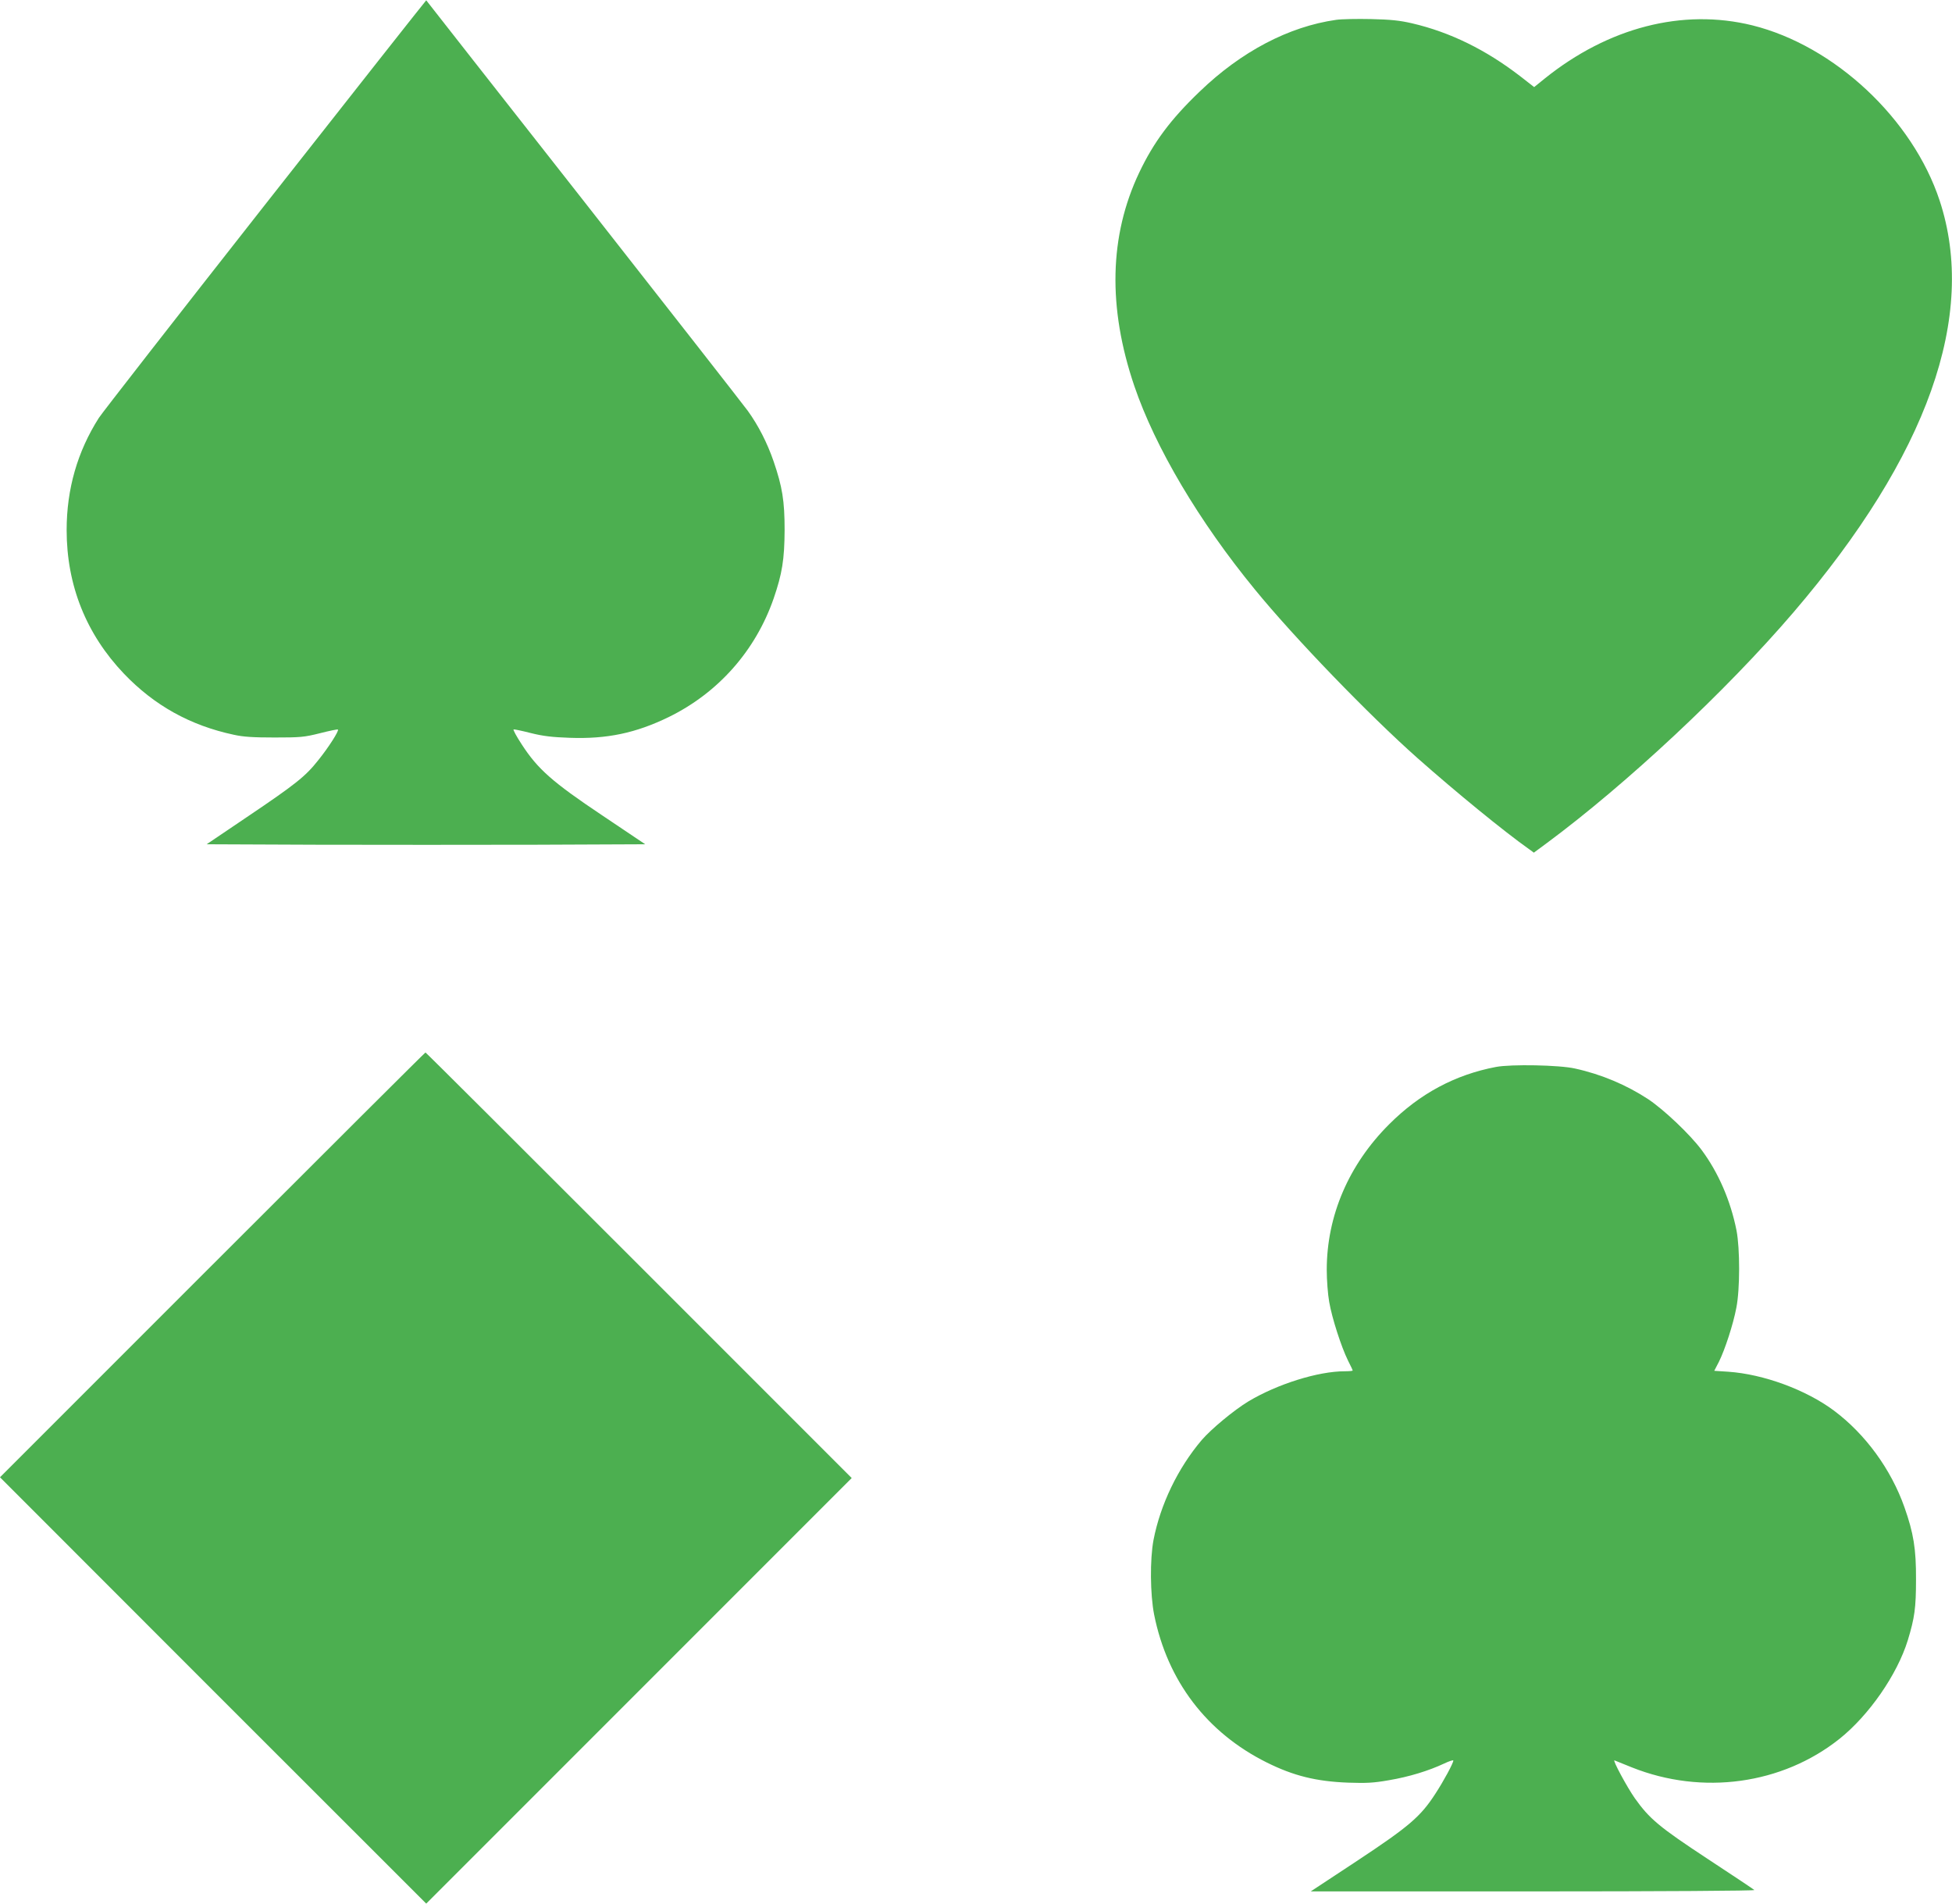
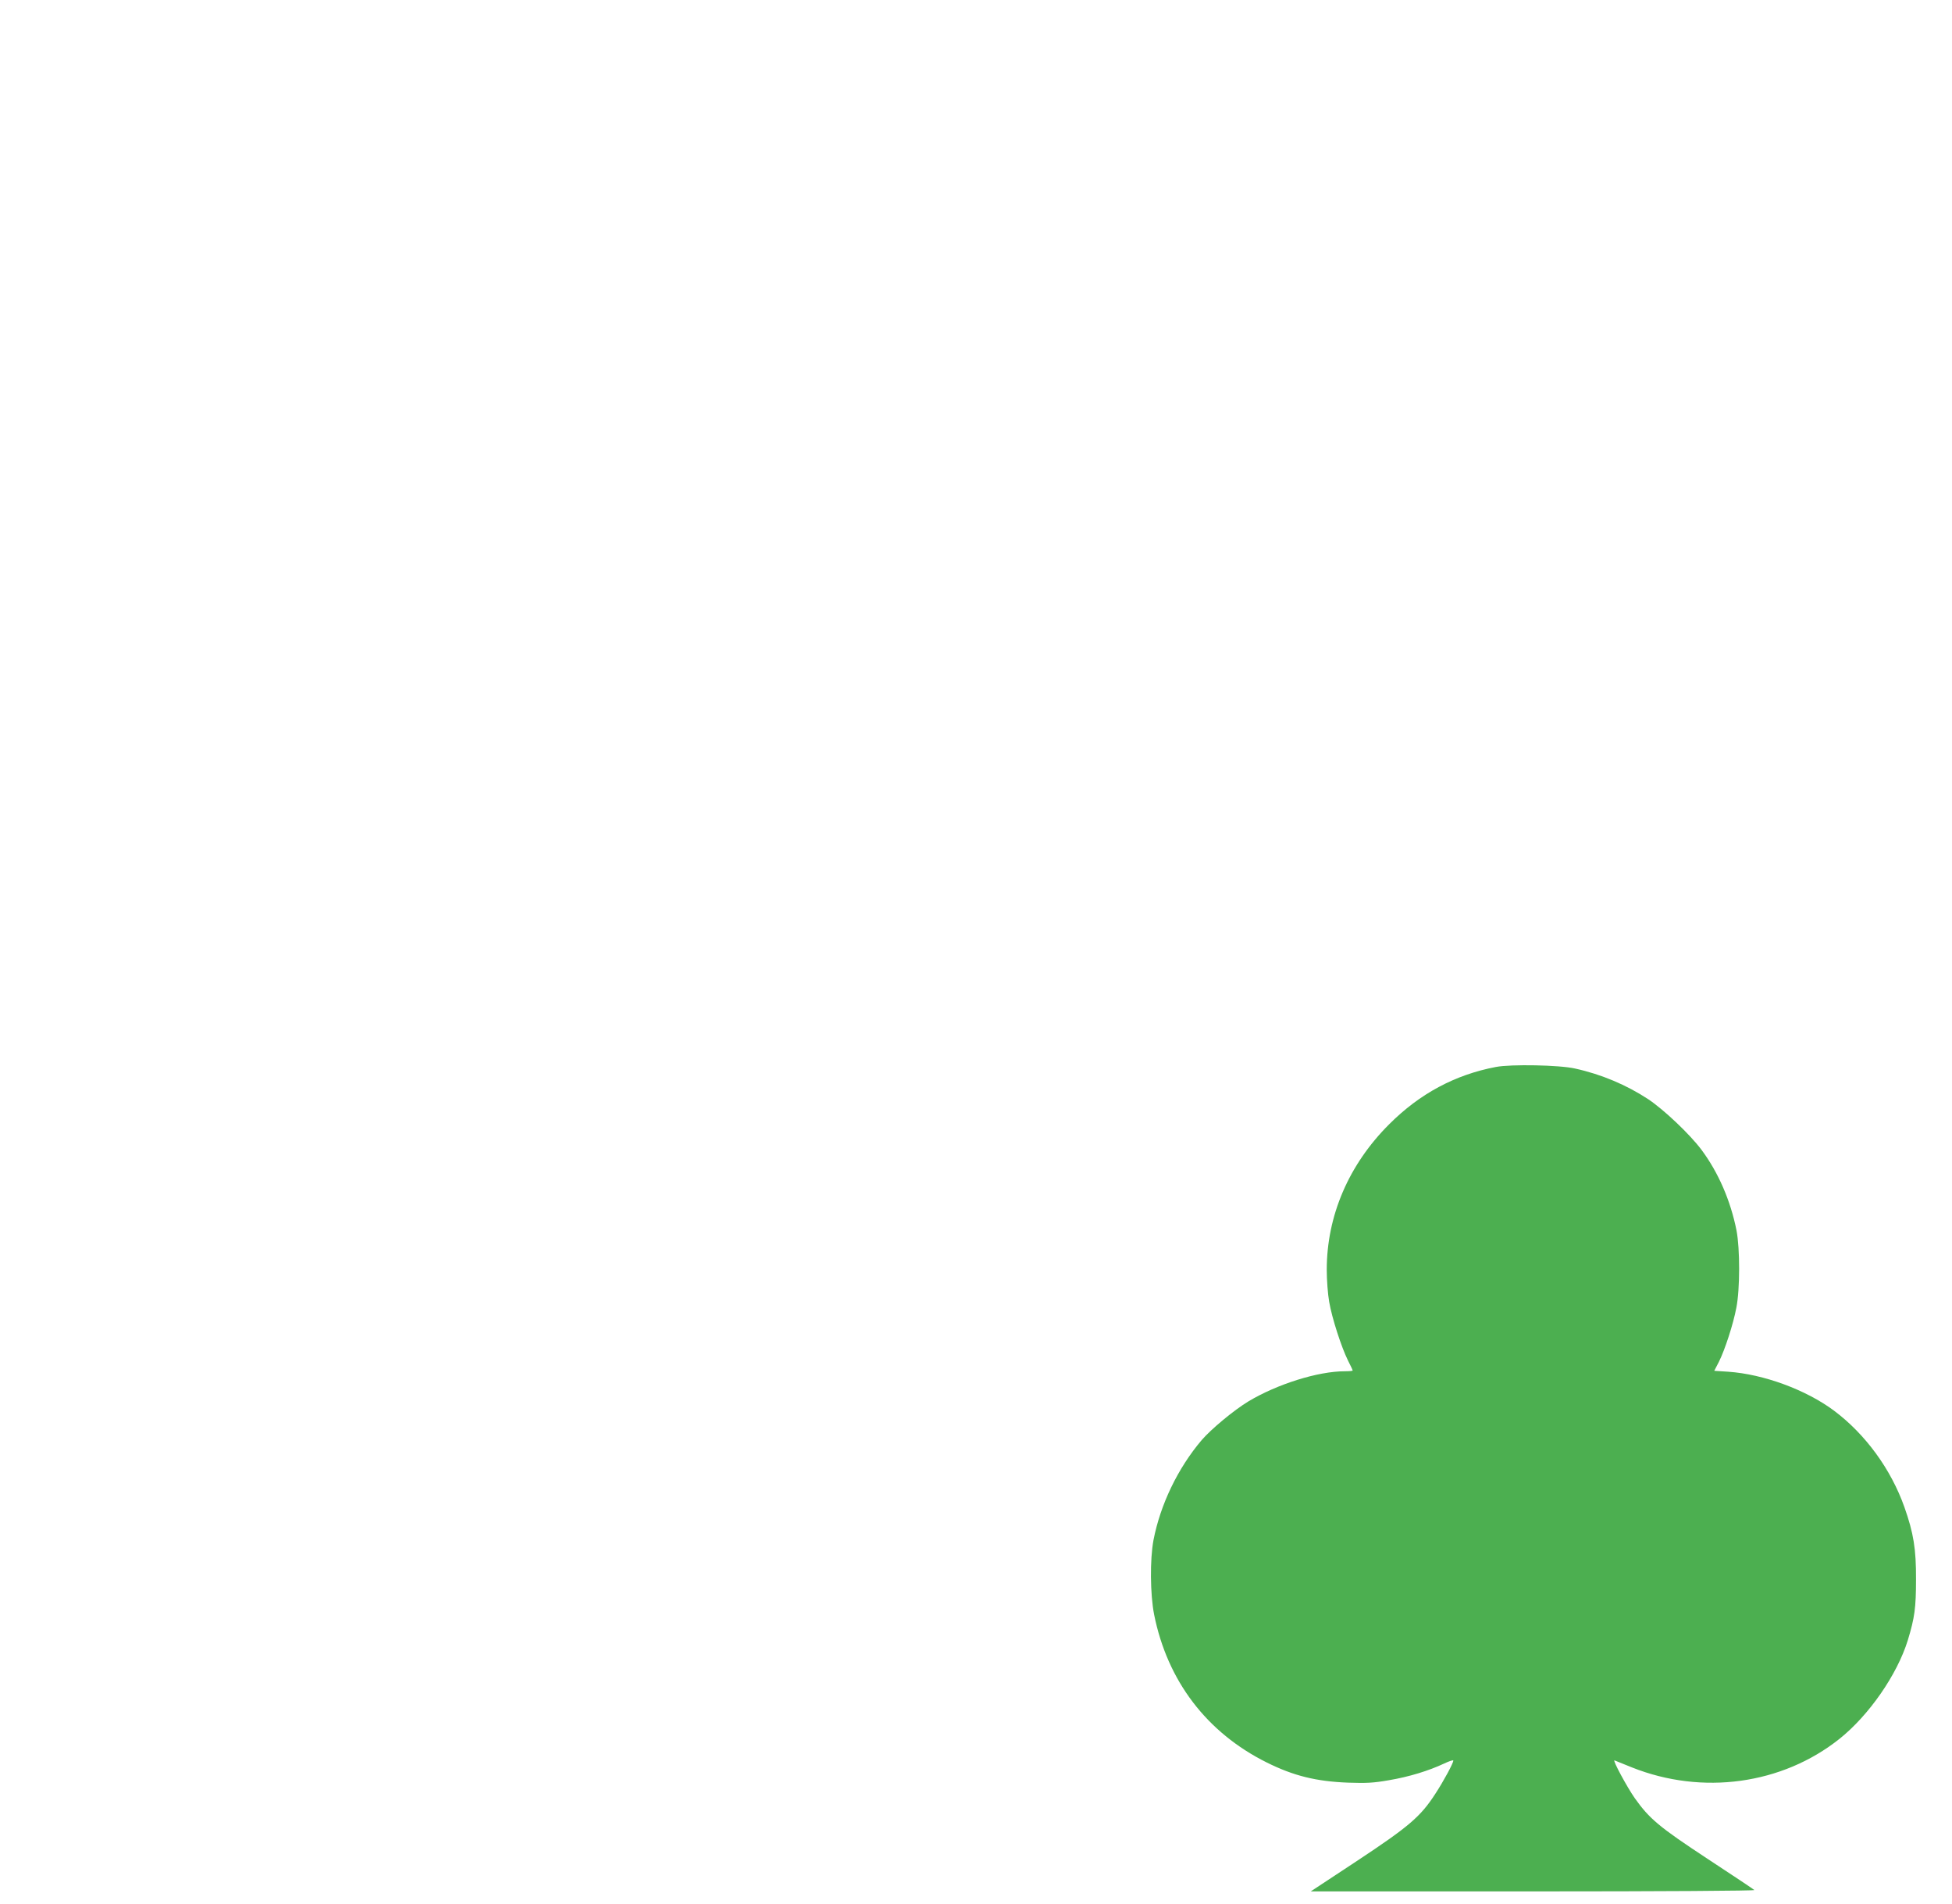
<svg xmlns="http://www.w3.org/2000/svg" version="1.0" width="1280pt" height="1248pt" viewBox="0 0 1280 1248" preserveAspectRatio="xMidYMid meet">
  <g transform="translate(0,1248) scale(0.1,-0.1)" fill="#4caf50" stroke="none">
-     <path d="M1738 11138 c-581 -739 -1071 -1368 -1090 -1398 -140 -220 -211 -466 -211 -735 0 -362 128 -682 376 -942 199 -208 434 -339 720 -400 62 -14 128 -18 267 -18 170 0 194 2 298 28 63 16 116 27 118 24 8 -8 -62 -118 -130 -202 -83 -105 -147 -156 -466 -371 l-265 -179 723 -3 c398 -1 1045 -1 1438 0 l715 3 -283 190 c-326 218 -422 303 -527 465 -34 52 -58 96 -53 98 5 1 55 -9 113 -24 80 -20 139 -27 254 -31 245 -9 434 31 650 136 325 159 569 435 688 777 56 163 71 256 72 449 0 192 -15 283 -72 450 -42 122 -100 235 -169 331 -29 40 -515 661 -1080 1381 -565 719 -1028 1309 -1029 1311 -1 1 -477 -602 -1057 -1340z" />
-     <path d="M8762 12350 c-311 -44 -623 -208 -895 -470 -191 -183 -302 -332 -397 -532 -196 -413 -207 -883 -32 -1398 137 -403 425 -889 791 -1335 258 -316 749 -824 1066 -1105 252 -223 566 -480 733 -598 l30 -22 84 62 c524 388 1177 998 1618 1513 881 1029 1207 1946 959 2700 -177 536 -689 1015 -1229 1149 -456 112 -943 -13 -1362 -350 l-68 -55 -91 71 c-226 174 -460 289 -709 347 -82 19 -141 25 -270 28 -91 2 -193 0 -228 -5z" />
-     <path d="M1392 4187 l-1392 -1392 1397 -1398 1398 -1397 1395 1395 1395 1395 -1395 1395 c-767 767 -1397 1395 -1400 1395 -3 0 -632 -627 -1398 -1393z" />
    <path d="M9809 5485 c-268 -51 -499 -175 -699 -375 -266 -265 -410 -601 -410 -955 0 -66 7 -160 16 -210 18 -106 80 -297 123 -384 17 -33 31 -63 31 -66 0 -3 -24 -5 -52 -5 -175 0 -442 -84 -631 -197 -96 -58 -245 -182 -307 -254 -157 -185 -271 -423 -316 -655 -24 -127 -22 -357 4 -489 87 -435 345 -774 739 -970 175 -87 323 -124 533 -132 120 -4 166 -2 268 16 131 22 261 62 361 109 34 16 61 25 61 20 0 -17 -63 -134 -118 -218 -97 -150 -172 -214 -512 -439 l-305 -201 1459 0 c848 0 1456 4 1450 9 -5 5 -143 97 -306 204 -318 209 -382 263 -478 398 -51 73 -149 254 -133 248 4 -2 56 -23 114 -46 462 -184 985 -112 1361 187 193 154 378 420 448 646 45 148 54 212 54 399 1 200 -16 304 -76 474 -88 249 -256 479 -462 633 -184 137 -462 239 -693 255 l-92 6 31 60 c39 79 93 243 114 354 24 122 24 386 1 506 -39 196 -119 380 -229 528 -76 102 -246 263 -349 332 -143 94 -308 164 -482 202 -103 23 -418 29 -518 10z" />
  </g>
</svg>